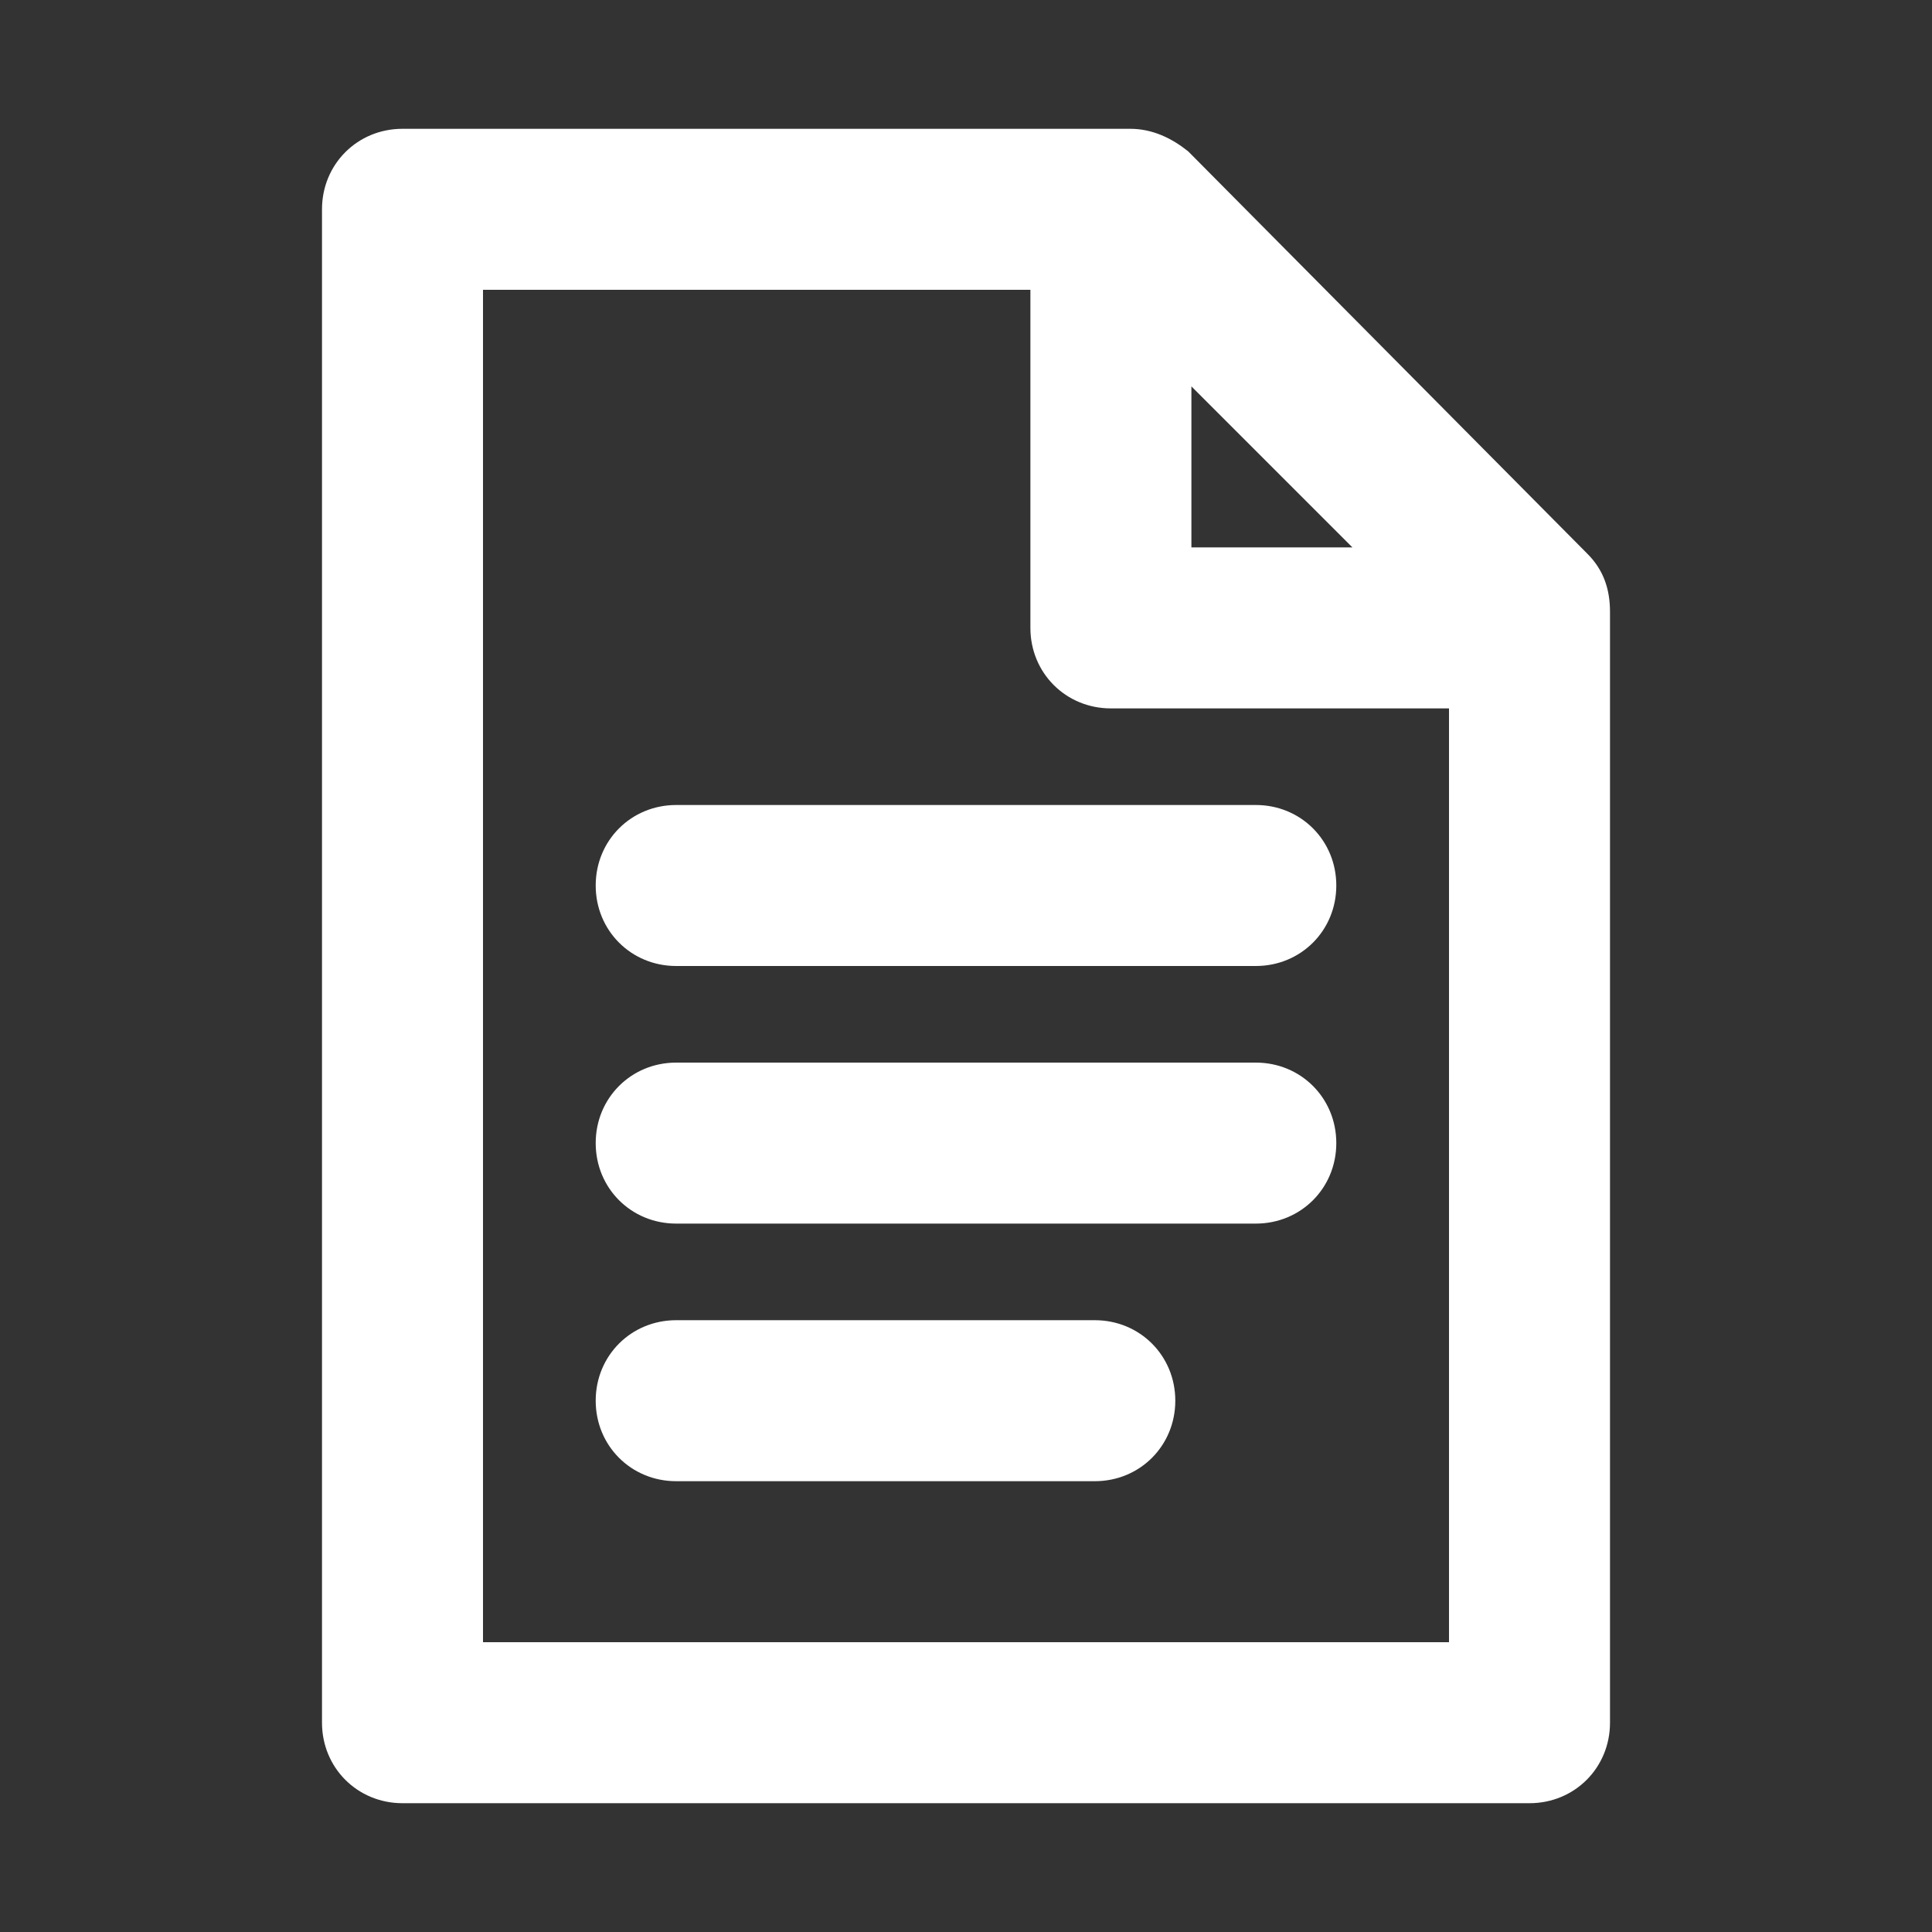
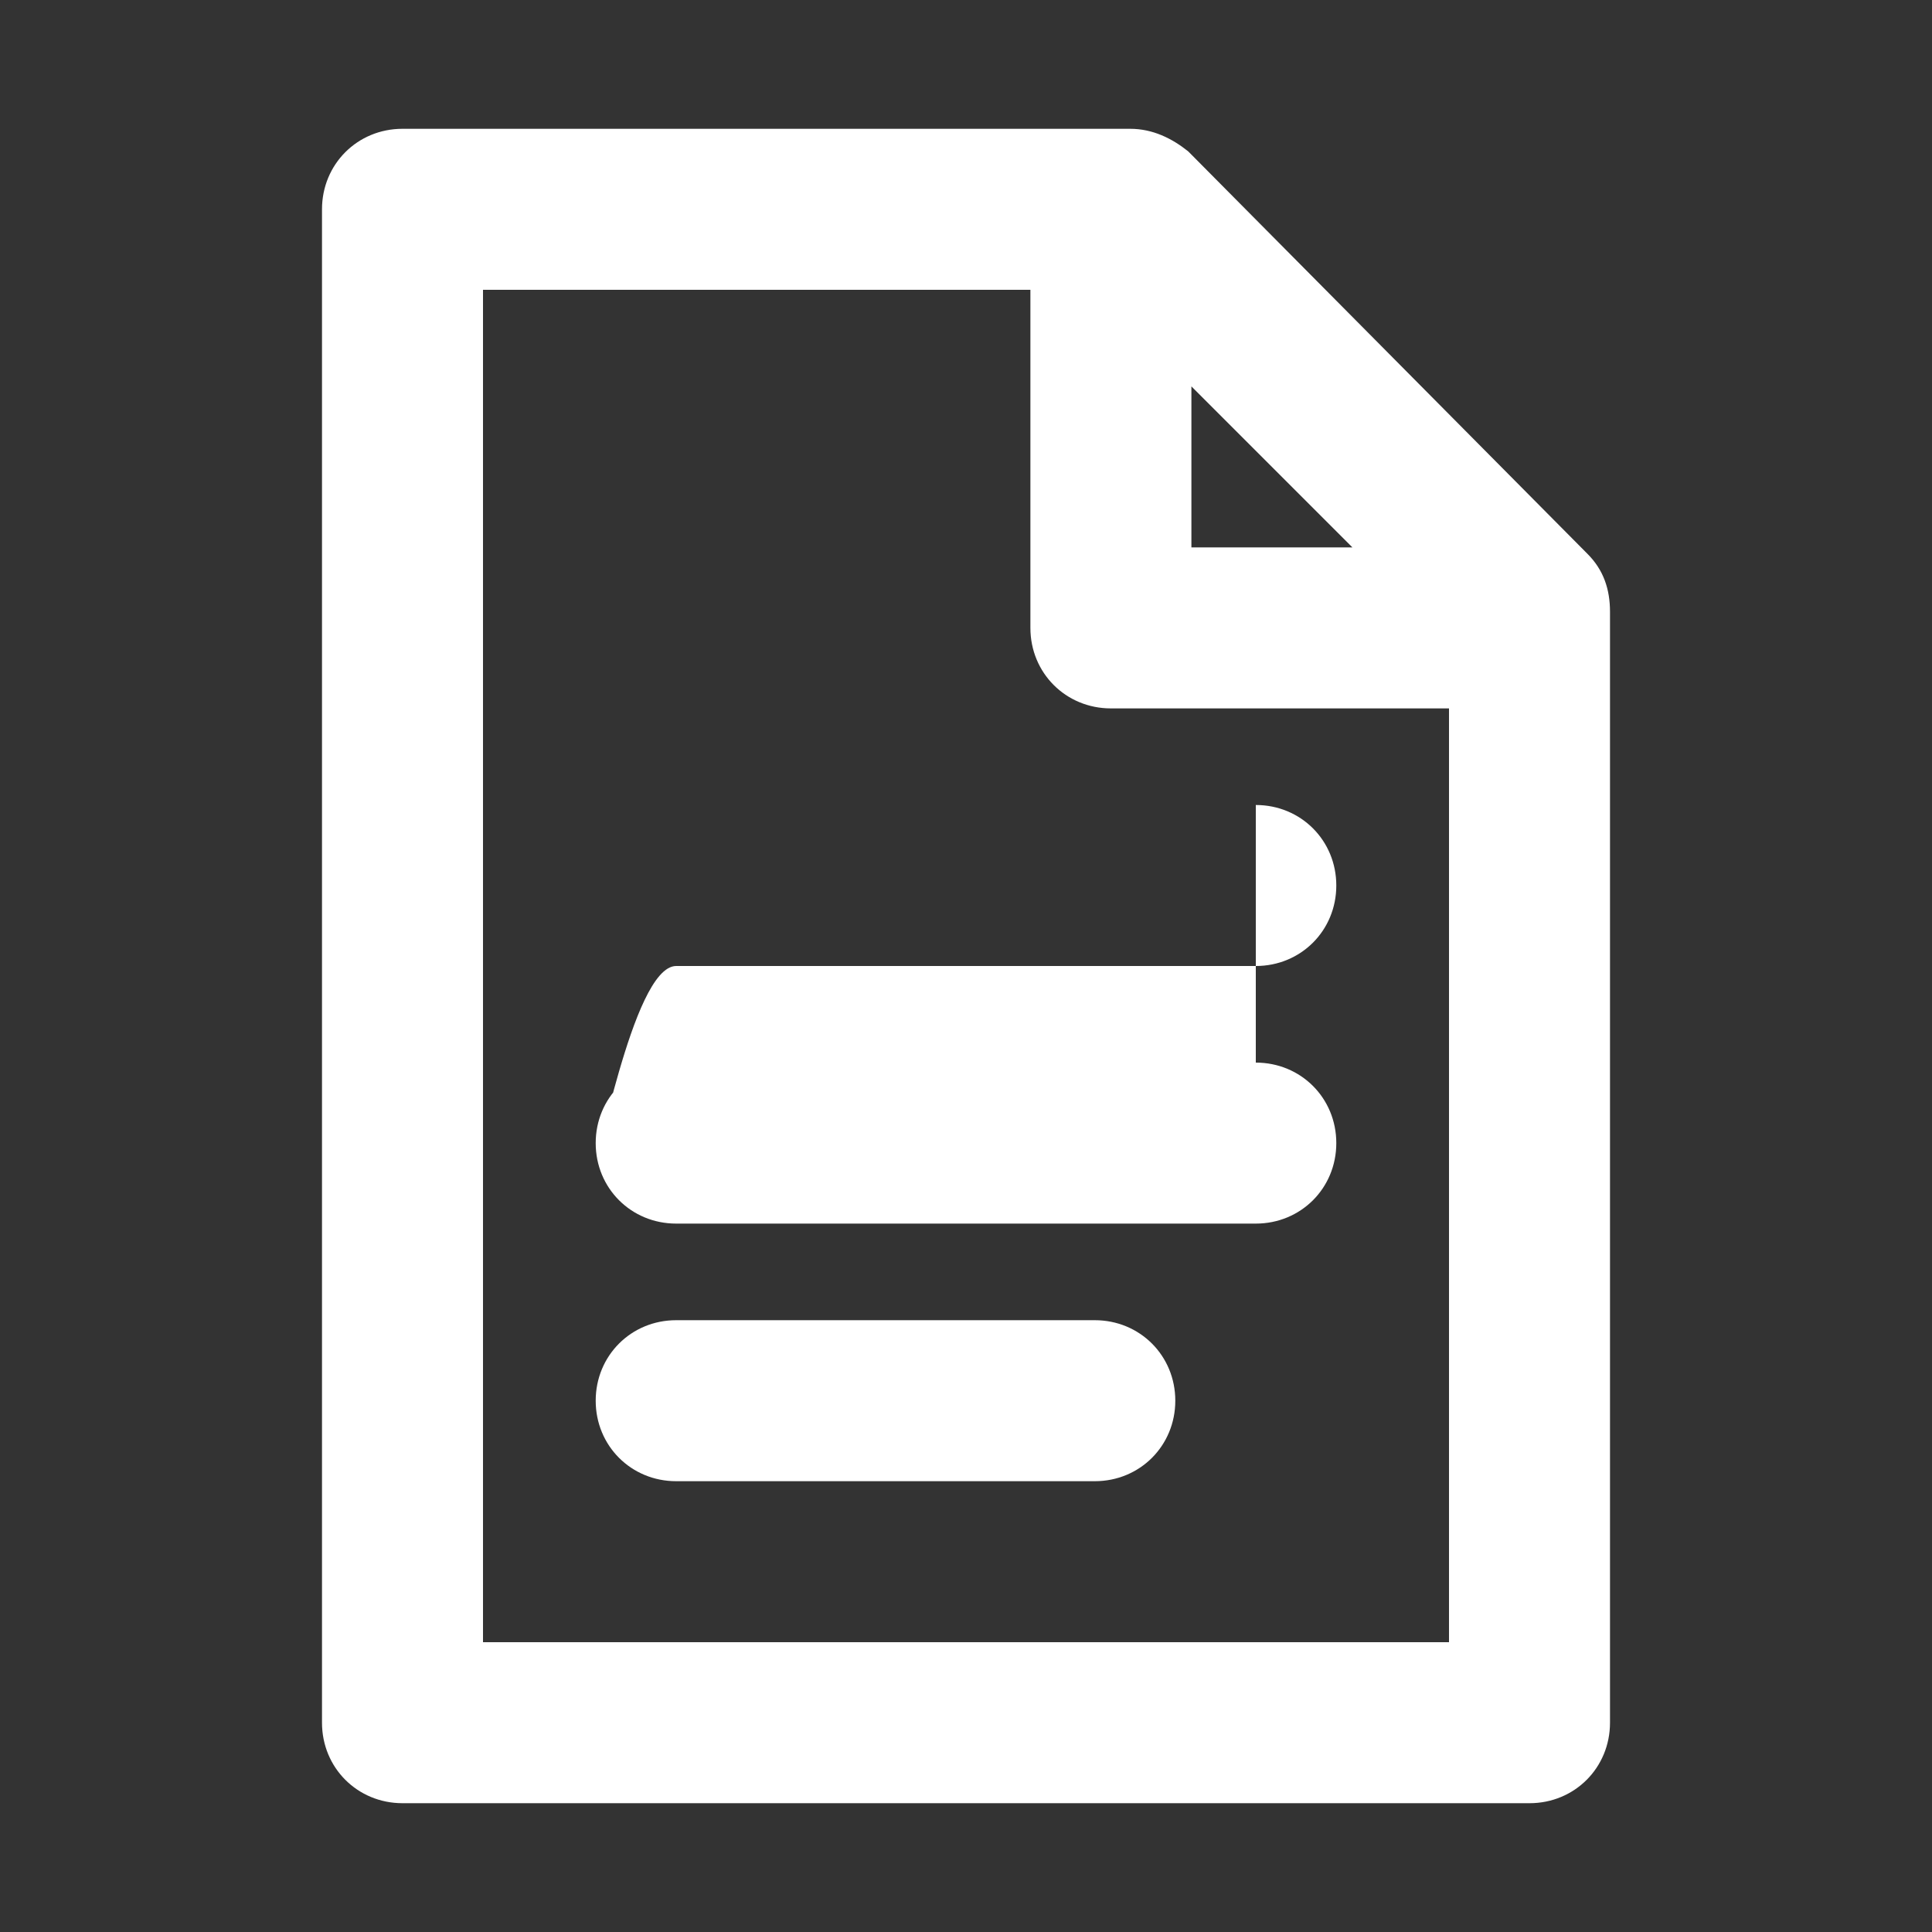
<svg xmlns="http://www.w3.org/2000/svg" version="1.1" id="Layer_1" x="0px" y="0px" viewBox="0 0 60 60" style="enable-background:new 0 0 60 60;" xml:space="preserve">
  <rect x="0" y="0" width="60" height="60" fill="#333333" stroke="none" />
  <style type="text/css">
	.st0{fill:#FFFFFF;}
	.st1{fill:#BFBFBF;}
	.st2{fill:#272E74;}
	.st3{fill:#344290;}
	.st4{fill:#EEC109;}
	.st5{fill:#272727;}
	.st6{fill:#E2007A;}
	.st7{fill:#858585;}
</style>
  <g id="szczala_3_1_">
</g>
  <g id="szczala_3">
</g>
  <g id="zwijak">
</g>
-   <path class="st0" d="M36.5,43.5c0,1.4-1.1,2.5-2.5,2.5H21c-1.4,0-2.5-1.1-2.5-2.5S19.6,41,21,41h13C35.4,41,36.5,42.1,36.5,43.5z   M39,33H21c-1.4,0-2.5,1.1-2.5,2.5S19.6,38,21,38h18c1.4,0,2.5-1.1,2.5-2.5S40.4,33,39,33z M39,25H21c-1.4,0-2.5,1.1-2.5,2.5  S19.6,30,21,30h18c1.4,0,2.5-1.1,2.5-2.5S40.4,25,39,25z M10,53.5v-47C10,5.1,11.1,4,12.5,4h22.6c0.7,0,1.3,0.3,1.8,0.7l12.4,12.5  c0.5,0.5,0.7,1.1,0.7,1.8v34.5c0,1.4-1.1,2.5-2.5,2.5h-35C11.1,56,10,54.9,10,53.5z M37,17h5l-5-5V17z M15,51h30V22H34.5  c-1.4,0-2.5-1.1-2.5-2.5V9H15V51z" />
+   <path class="st0" d="M36.5,43.5c0,1.4-1.1,2.5-2.5,2.5H21c-1.4,0-2.5-1.1-2.5-2.5S19.6,41,21,41h13C35.4,41,36.5,42.1,36.5,43.5z   M39,33H21c-1.4,0-2.5,1.1-2.5,2.5S19.6,38,21,38h18c1.4,0,2.5-1.1,2.5-2.5S40.4,33,39,33z H21c-1.4,0-2.5,1.1-2.5,2.5  S19.6,30,21,30h18c1.4,0,2.5-1.1,2.5-2.5S40.4,25,39,25z M10,53.5v-47C10,5.1,11.1,4,12.5,4h22.6c0.7,0,1.3,0.3,1.8,0.7l12.4,12.5  c0.5,0.5,0.7,1.1,0.7,1.8v34.5c0,1.4-1.1,2.5-2.5,2.5h-35C11.1,56,10,54.9,10,53.5z M37,17h5l-5-5V17z M15,51h30V22H34.5  c-1.4,0-2.5-1.1-2.5-2.5V9H15V51z" />
</svg>